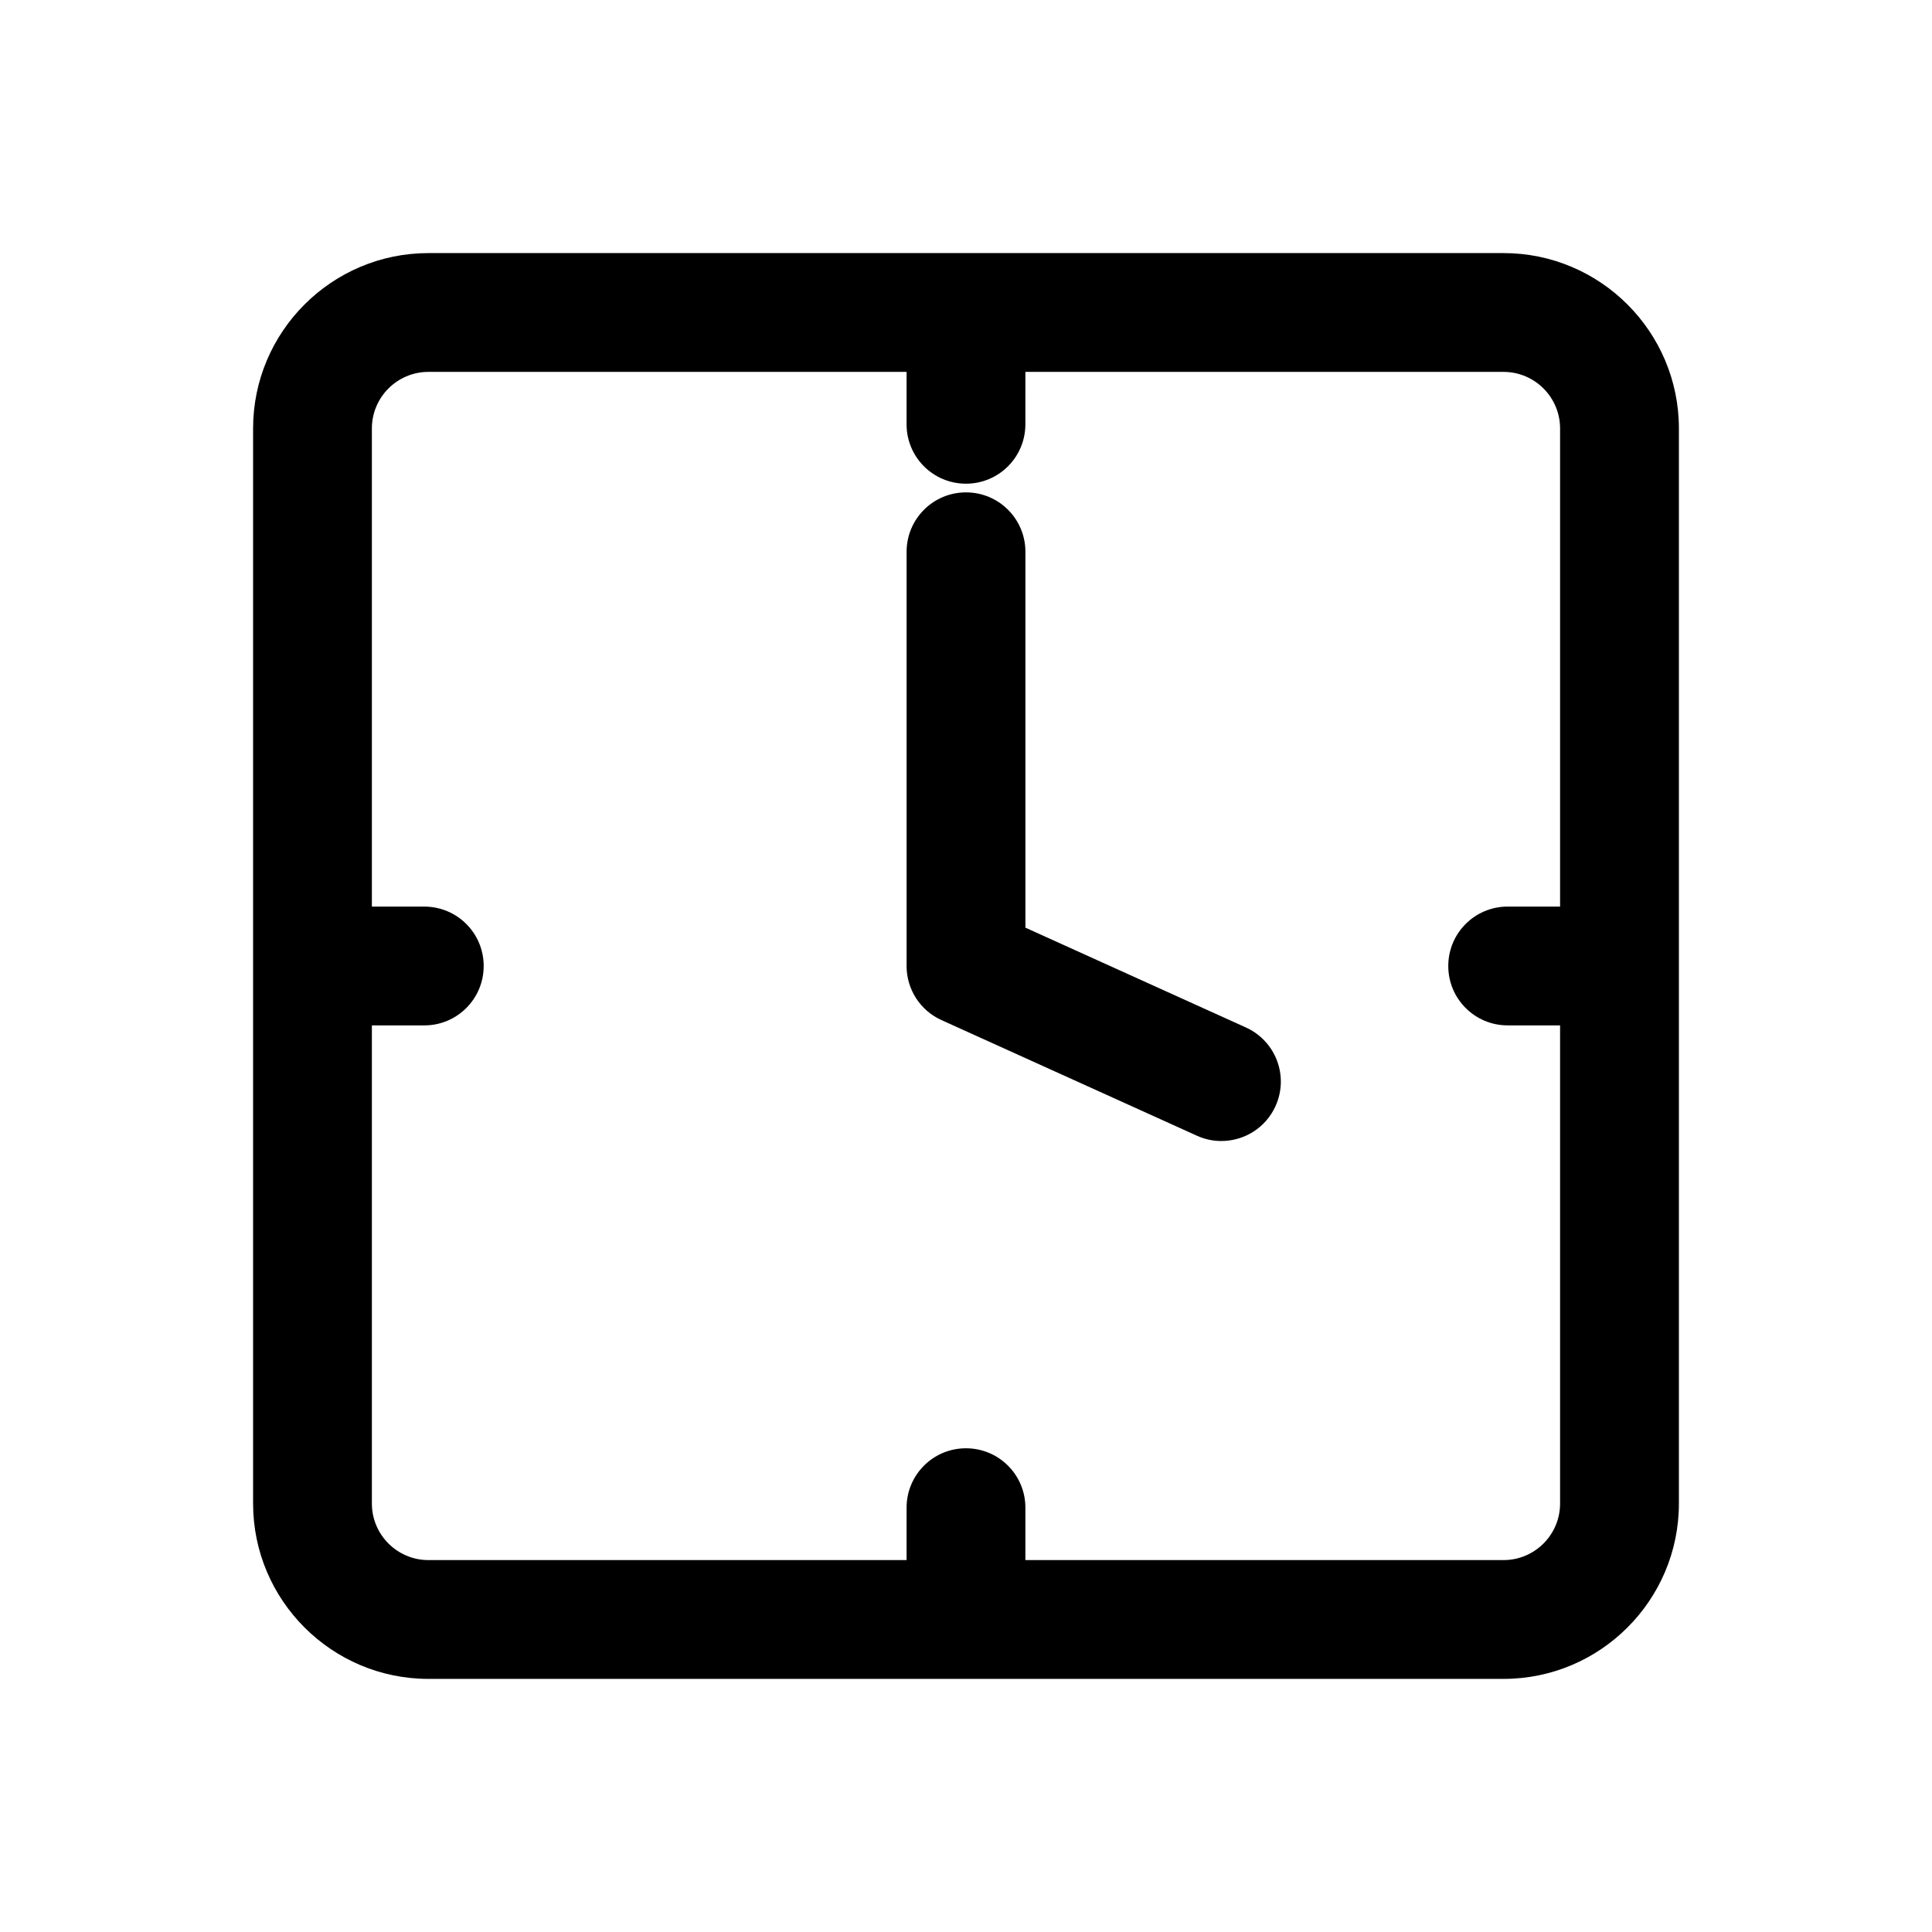
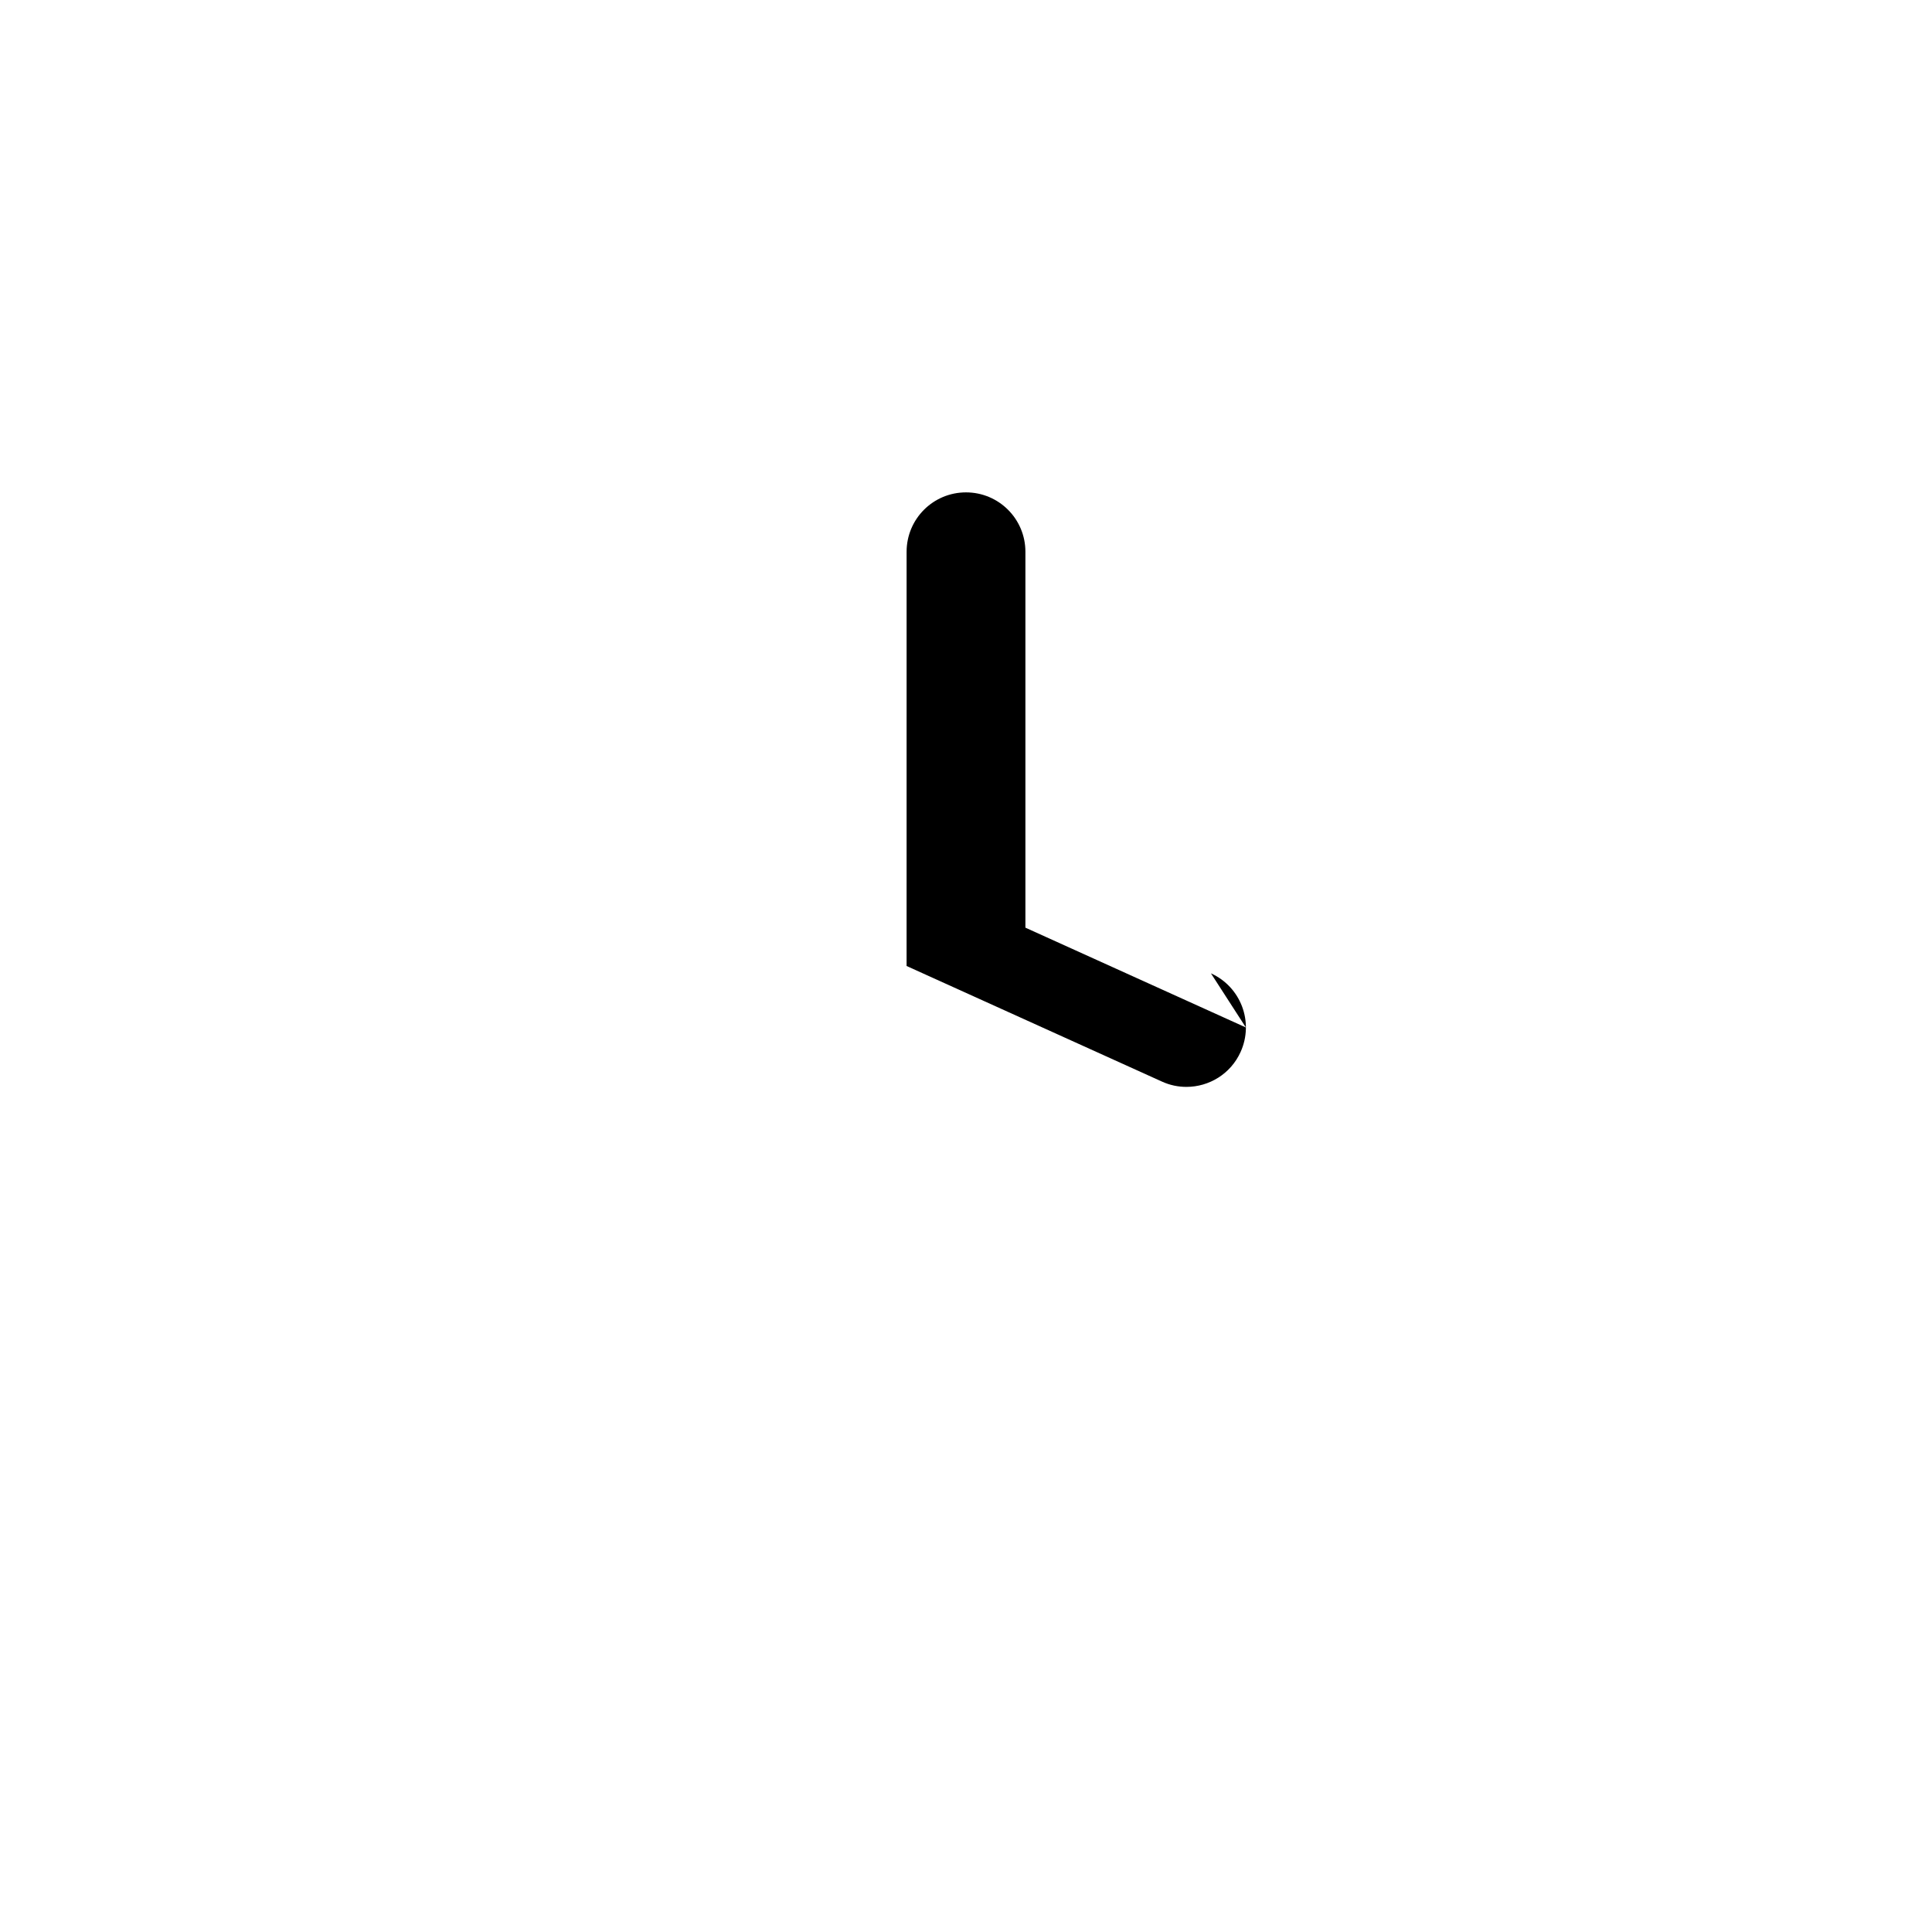
<svg xmlns="http://www.w3.org/2000/svg" fill="#000000" width="800px" height="800px" version="1.1" viewBox="144 144 512 512">
  <g>
-     <path d="m542.45 211.07h-284.9c-25.633 0-46.477 20.844-46.477 46.477v284.9c0 25.633 20.844 46.477 46.477 46.477h284.9c25.633 0 46.477-20.844 46.477-46.477v-284.9c0-25.633-20.844-46.477-46.477-46.477zm0 346.37h-126.71v-13.887c0-8.707-7.039-15.742-15.742-15.742-8.707 0-15.742 7.039-15.742 15.742l-0.004 13.887h-126.71c-8.266 0-14.988-6.723-14.988-14.988v-126.71h13.887c8.707 0 15.742-7.039 15.742-15.742 0-8.707-7.039-15.742-15.742-15.742l-13.887-0.004v-126.71c0-8.266 6.723-14.988 14.988-14.988h126.71v13.887c0 8.707 7.039 15.742 15.742 15.742 8.707 0 15.742-7.039 15.742-15.742l0.004-13.887h126.71c8.266 0 14.988 6.723 14.988 14.988v126.71h-13.887c-8.707 0-15.742 7.039-15.742 15.742 0 8.707 7.039 15.742 15.742 15.742l13.887 0.004v126.71c0 8.266-6.723 14.988-14.988 14.988z" />
-     <path d="m474.17 416.29-58.426-26.449v-99.613c0-8.707-7.039-15.742-15.742-15.742-8.707 0-15.742 7.039-15.742 15.742l-0.004 109.77c0 6.188 3.606 11.793 9.258 14.344l67.684 30.637c2.109 0.961 4.297 1.402 6.473 1.402 6 0 11.73-3.434 14.359-9.258 3.586-7.922 0.078-17.242-7.859-20.832z" />
+     <path d="m474.17 416.29-58.426-26.449v-99.613c0-8.707-7.039-15.742-15.742-15.742-8.707 0-15.742 7.039-15.742 15.742l-0.004 109.77l67.684 30.637c2.109 0.961 4.297 1.402 6.473 1.402 6 0 11.73-3.434 14.359-9.258 3.586-7.922 0.078-17.242-7.859-20.832z" />
  </g>
</svg>